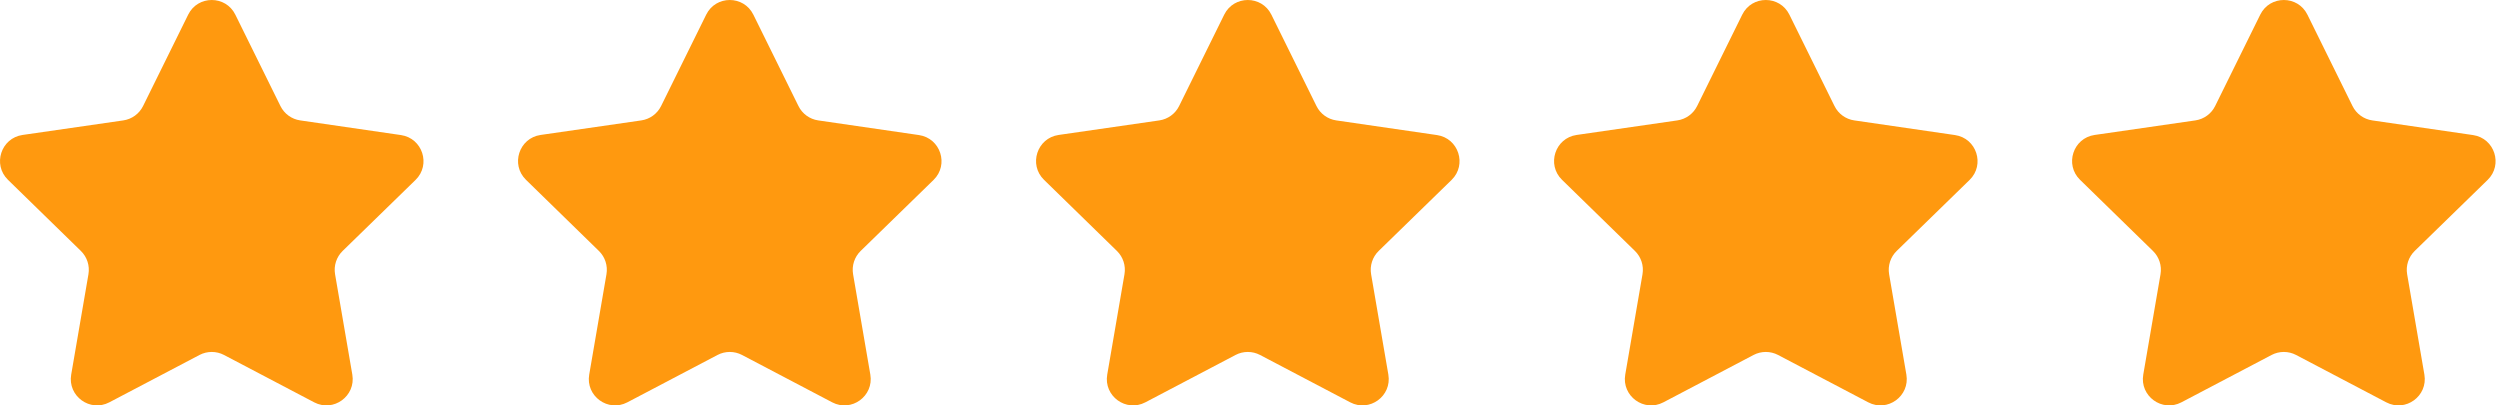
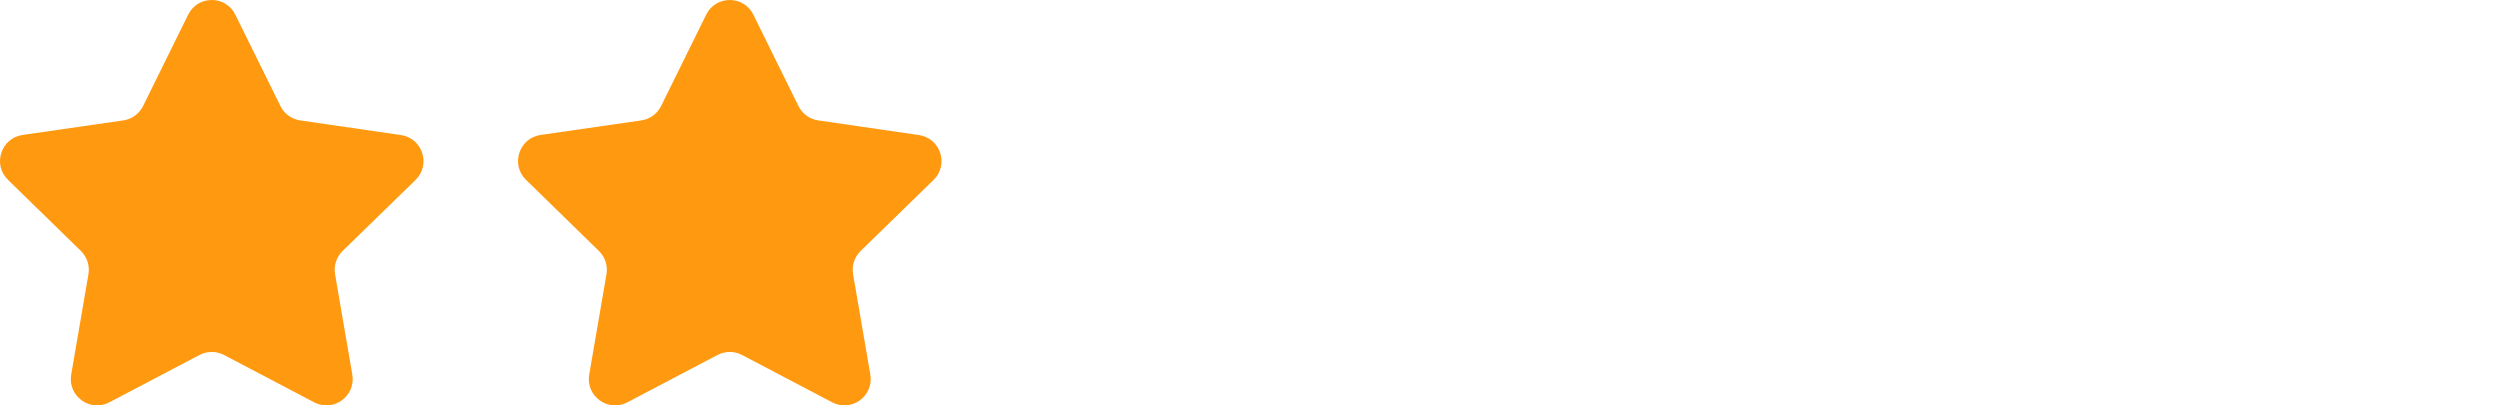
<svg xmlns="http://www.w3.org/2000/svg" width="111" height="18" viewBox="0 0 111 18" fill="none">
  <path d="M10.449 0.651C10.021 -0.217 8.783 -0.217 8.355 0.651L6.353 4.707C6.183 5.052 5.854 5.291 5.473 5.346L1.002 5.992C0.044 6.131 -0.339 7.308 0.354 7.984L3.591 11.142C3.866 11.41 3.992 11.797 3.927 12.176L3.161 16.632C2.997 17.586 3.998 18.314 4.855 17.863L8.859 15.76C9.199 15.582 9.605 15.582 9.945 15.76L13.949 17.863C14.806 18.314 15.806 17.586 15.643 16.632L14.877 12.176C14.812 11.797 14.938 11.41 15.213 11.142L18.45 7.989C19.143 7.314 18.761 6.137 17.803 5.997L13.33 5.346C12.95 5.291 12.621 5.052 12.451 4.707L10.449 0.651Z" fill="#FF990F" />
  <path d="M33.449 0.651C33.021 -0.217 31.783 -0.217 31.355 0.651L29.353 4.707C29.183 5.052 28.854 5.291 28.473 5.346L24.002 5.992C23.044 6.131 22.661 7.308 23.354 7.984L26.591 11.142C26.866 11.41 26.992 11.797 26.927 12.176L26.161 16.632C25.997 17.586 26.998 18.314 27.855 17.863L31.859 15.76C32.199 15.582 32.605 15.582 32.945 15.76L36.949 17.863C37.806 18.314 38.806 17.586 38.643 16.632L37.877 12.176C37.812 11.797 37.938 11.41 38.213 11.142L41.45 7.989C42.143 7.314 41.761 6.137 40.803 5.997L36.33 5.346C35.95 5.291 35.621 5.052 35.451 4.707L33.449 0.651Z" fill="#FF990F" />
-   <path d="M56.449 0.651C56.021 -0.217 54.783 -0.217 54.355 0.651L52.353 4.707C52.183 5.052 51.854 5.291 51.473 5.346L47.002 5.992C46.044 6.131 45.661 7.308 46.354 7.984L49.591 11.142C49.866 11.41 49.992 11.797 49.927 12.176L49.161 16.632C48.997 17.586 49.998 18.314 50.855 17.863L54.859 15.76C55.199 15.582 55.605 15.582 55.945 15.76L59.949 17.863C60.806 18.314 61.806 17.586 61.643 16.632L60.877 12.176C60.812 11.797 60.938 11.41 61.213 11.142L64.45 7.989C65.143 7.314 64.761 6.137 63.803 5.997L59.33 5.346C58.95 5.291 58.621 5.052 58.451 4.707L56.449 0.651Z" fill="#FF990F" />
-   <path d="M79.449 0.651C79.021 -0.217 77.783 -0.217 77.355 0.651L75.353 4.707C75.183 5.052 74.854 5.291 74.473 5.346L70.002 5.992C69.044 6.131 68.661 7.308 69.354 7.984L72.591 11.142C72.866 11.41 72.992 11.797 72.927 12.176L72.161 16.632C71.997 17.586 72.998 18.314 73.855 17.863L77.859 15.76C78.199 15.582 78.605 15.582 78.945 15.76L82.949 17.863C83.806 18.314 84.806 17.586 84.643 16.632L83.877 12.176C83.812 11.797 83.938 11.41 84.213 11.142L87.45 7.989C88.143 7.314 87.761 6.137 86.803 5.997L82.33 5.346C81.95 5.291 81.621 5.052 81.451 4.707L79.449 0.651Z" fill="#FF990F" />
-   <path d="M102.449 0.651C102.021 -0.217 100.783 -0.217 100.355 0.651L98.353 4.707C98.183 5.052 97.854 5.291 97.473 5.346L93.002 5.992C92.044 6.131 91.661 7.308 92.354 7.984L95.591 11.142C95.866 11.41 95.992 11.797 95.927 12.176L95.161 16.632C94.997 17.586 95.998 18.314 96.855 17.863L100.859 15.76C101.199 15.582 101.605 15.582 101.945 15.76L105.949 17.863C106.806 18.314 107.806 17.586 107.643 16.632L106.877 12.176C106.812 11.797 106.938 11.41 107.213 11.142L110.45 7.989C111.143 7.314 110.761 6.137 109.803 5.997L105.33 5.346C104.95 5.291 104.621 5.052 104.451 4.707L102.449 0.651Z" fill="#FF990F" />
</svg>